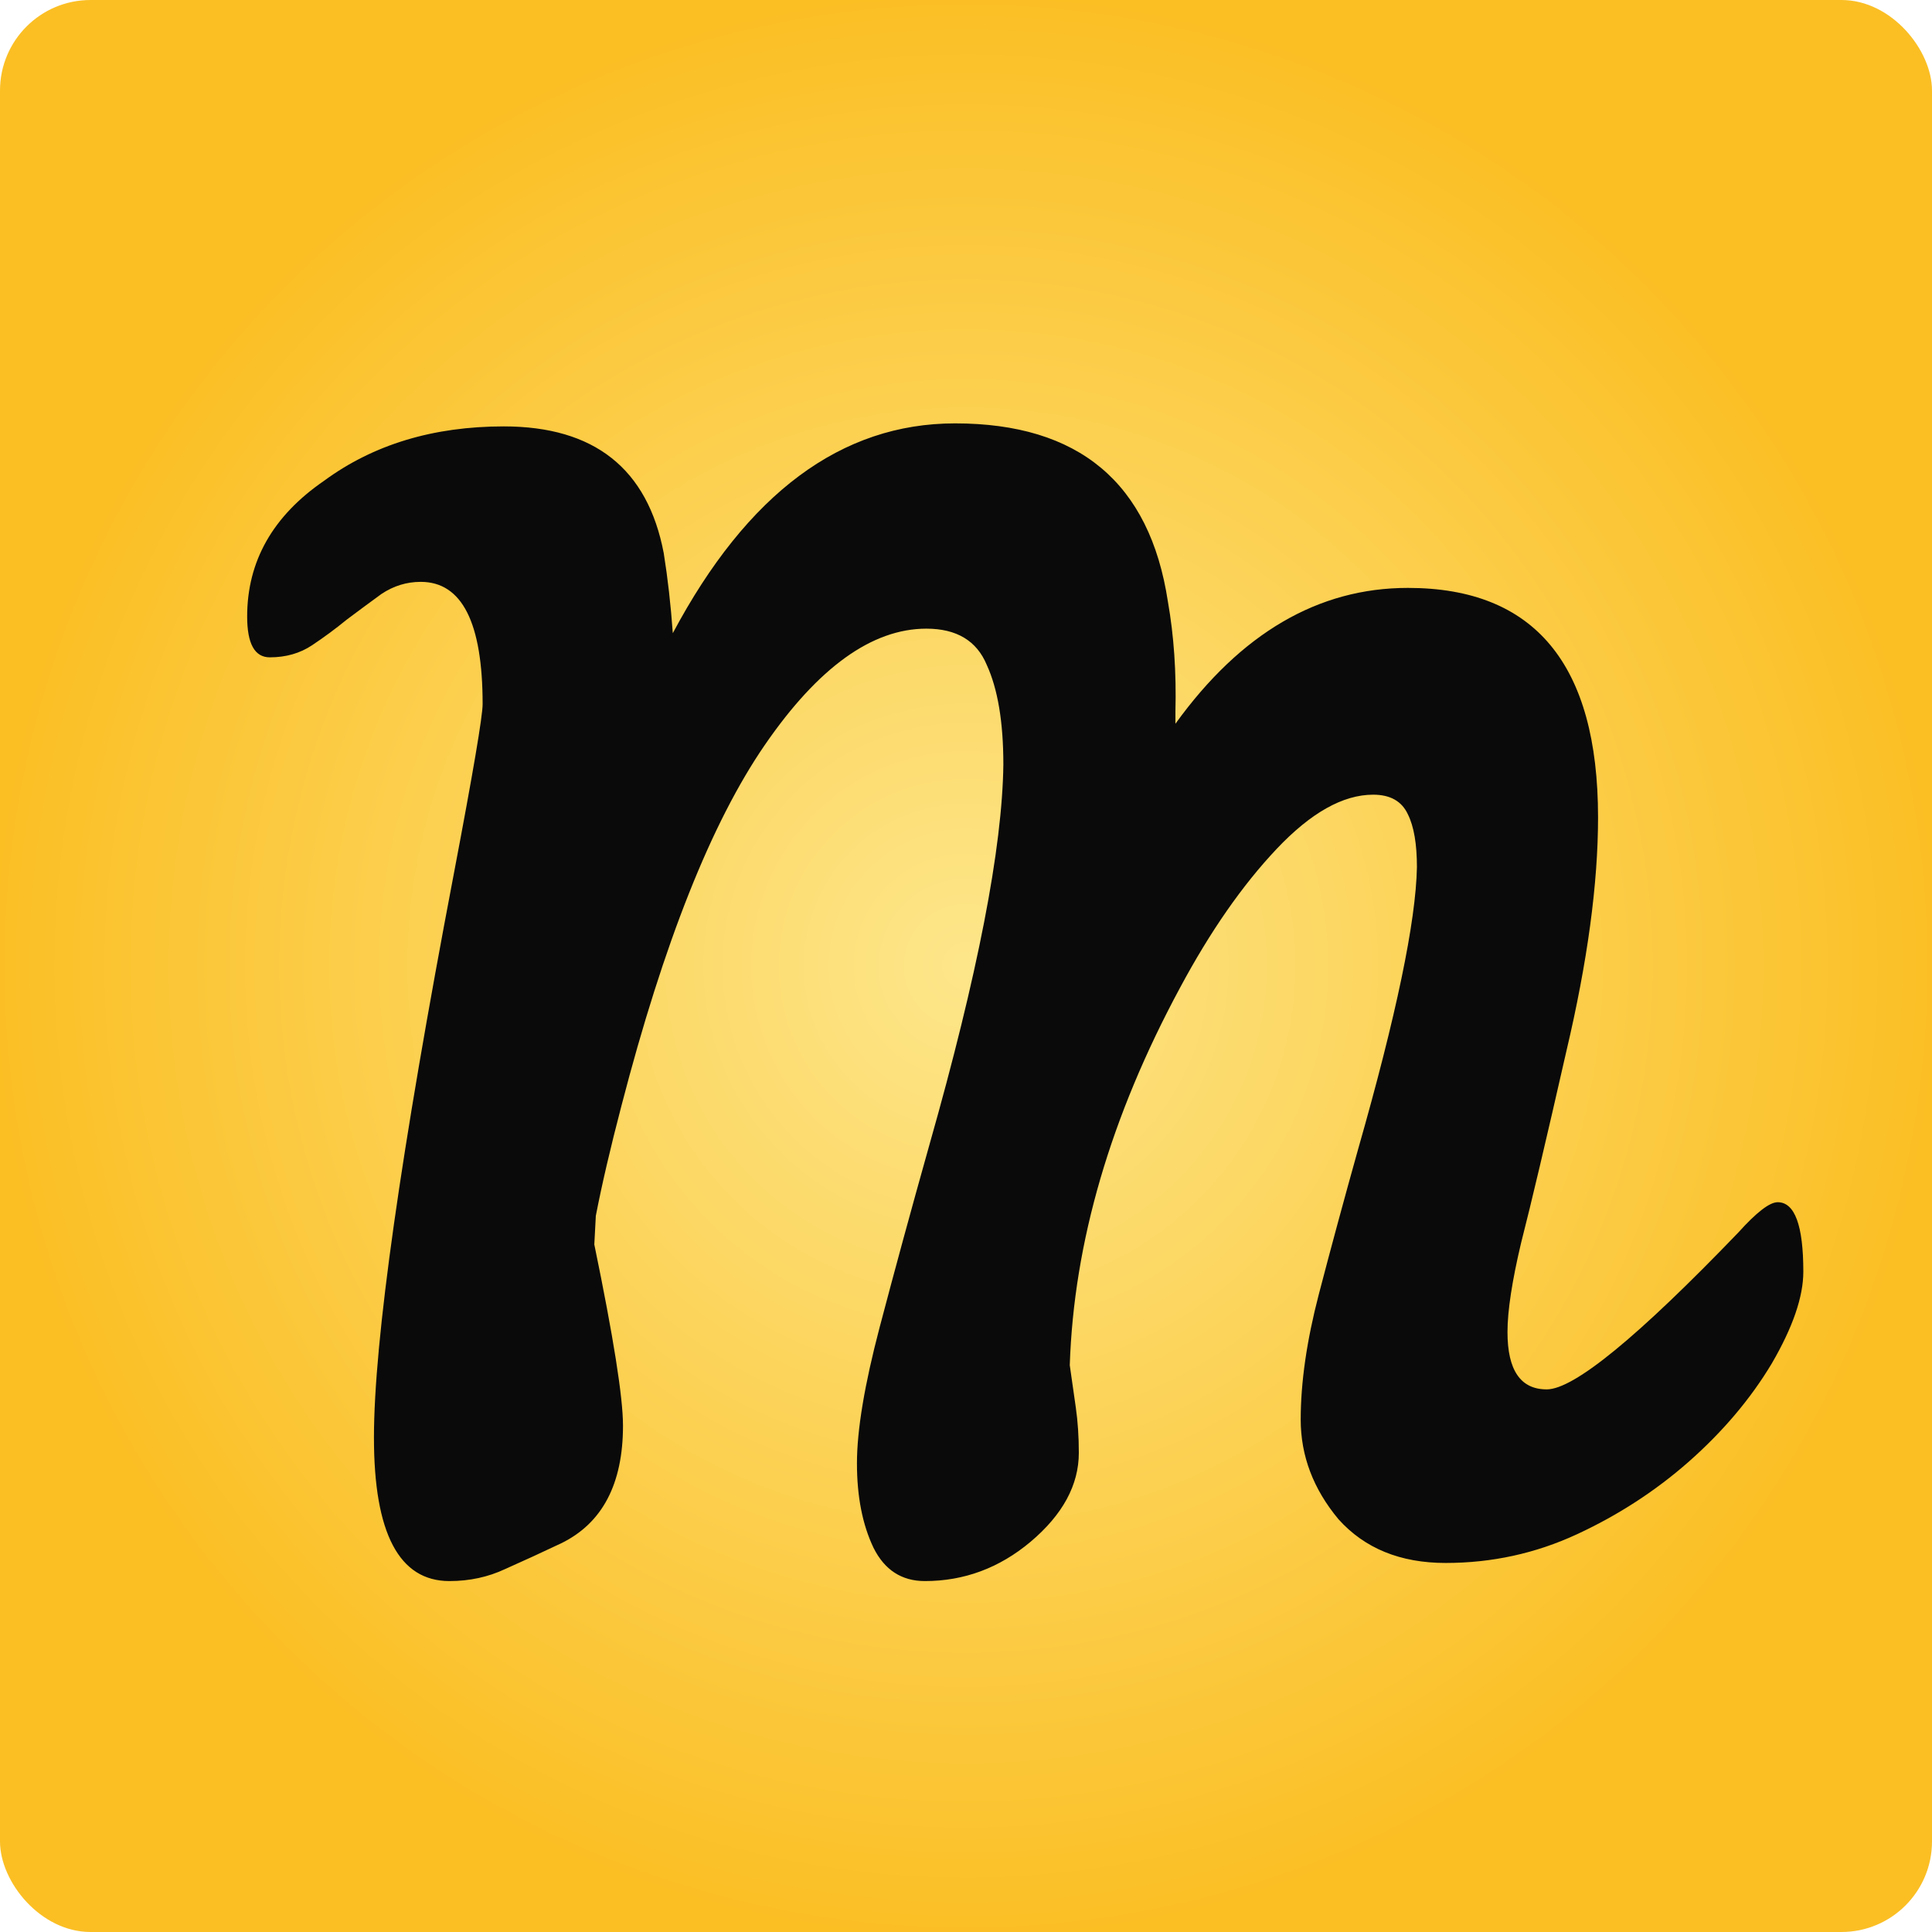
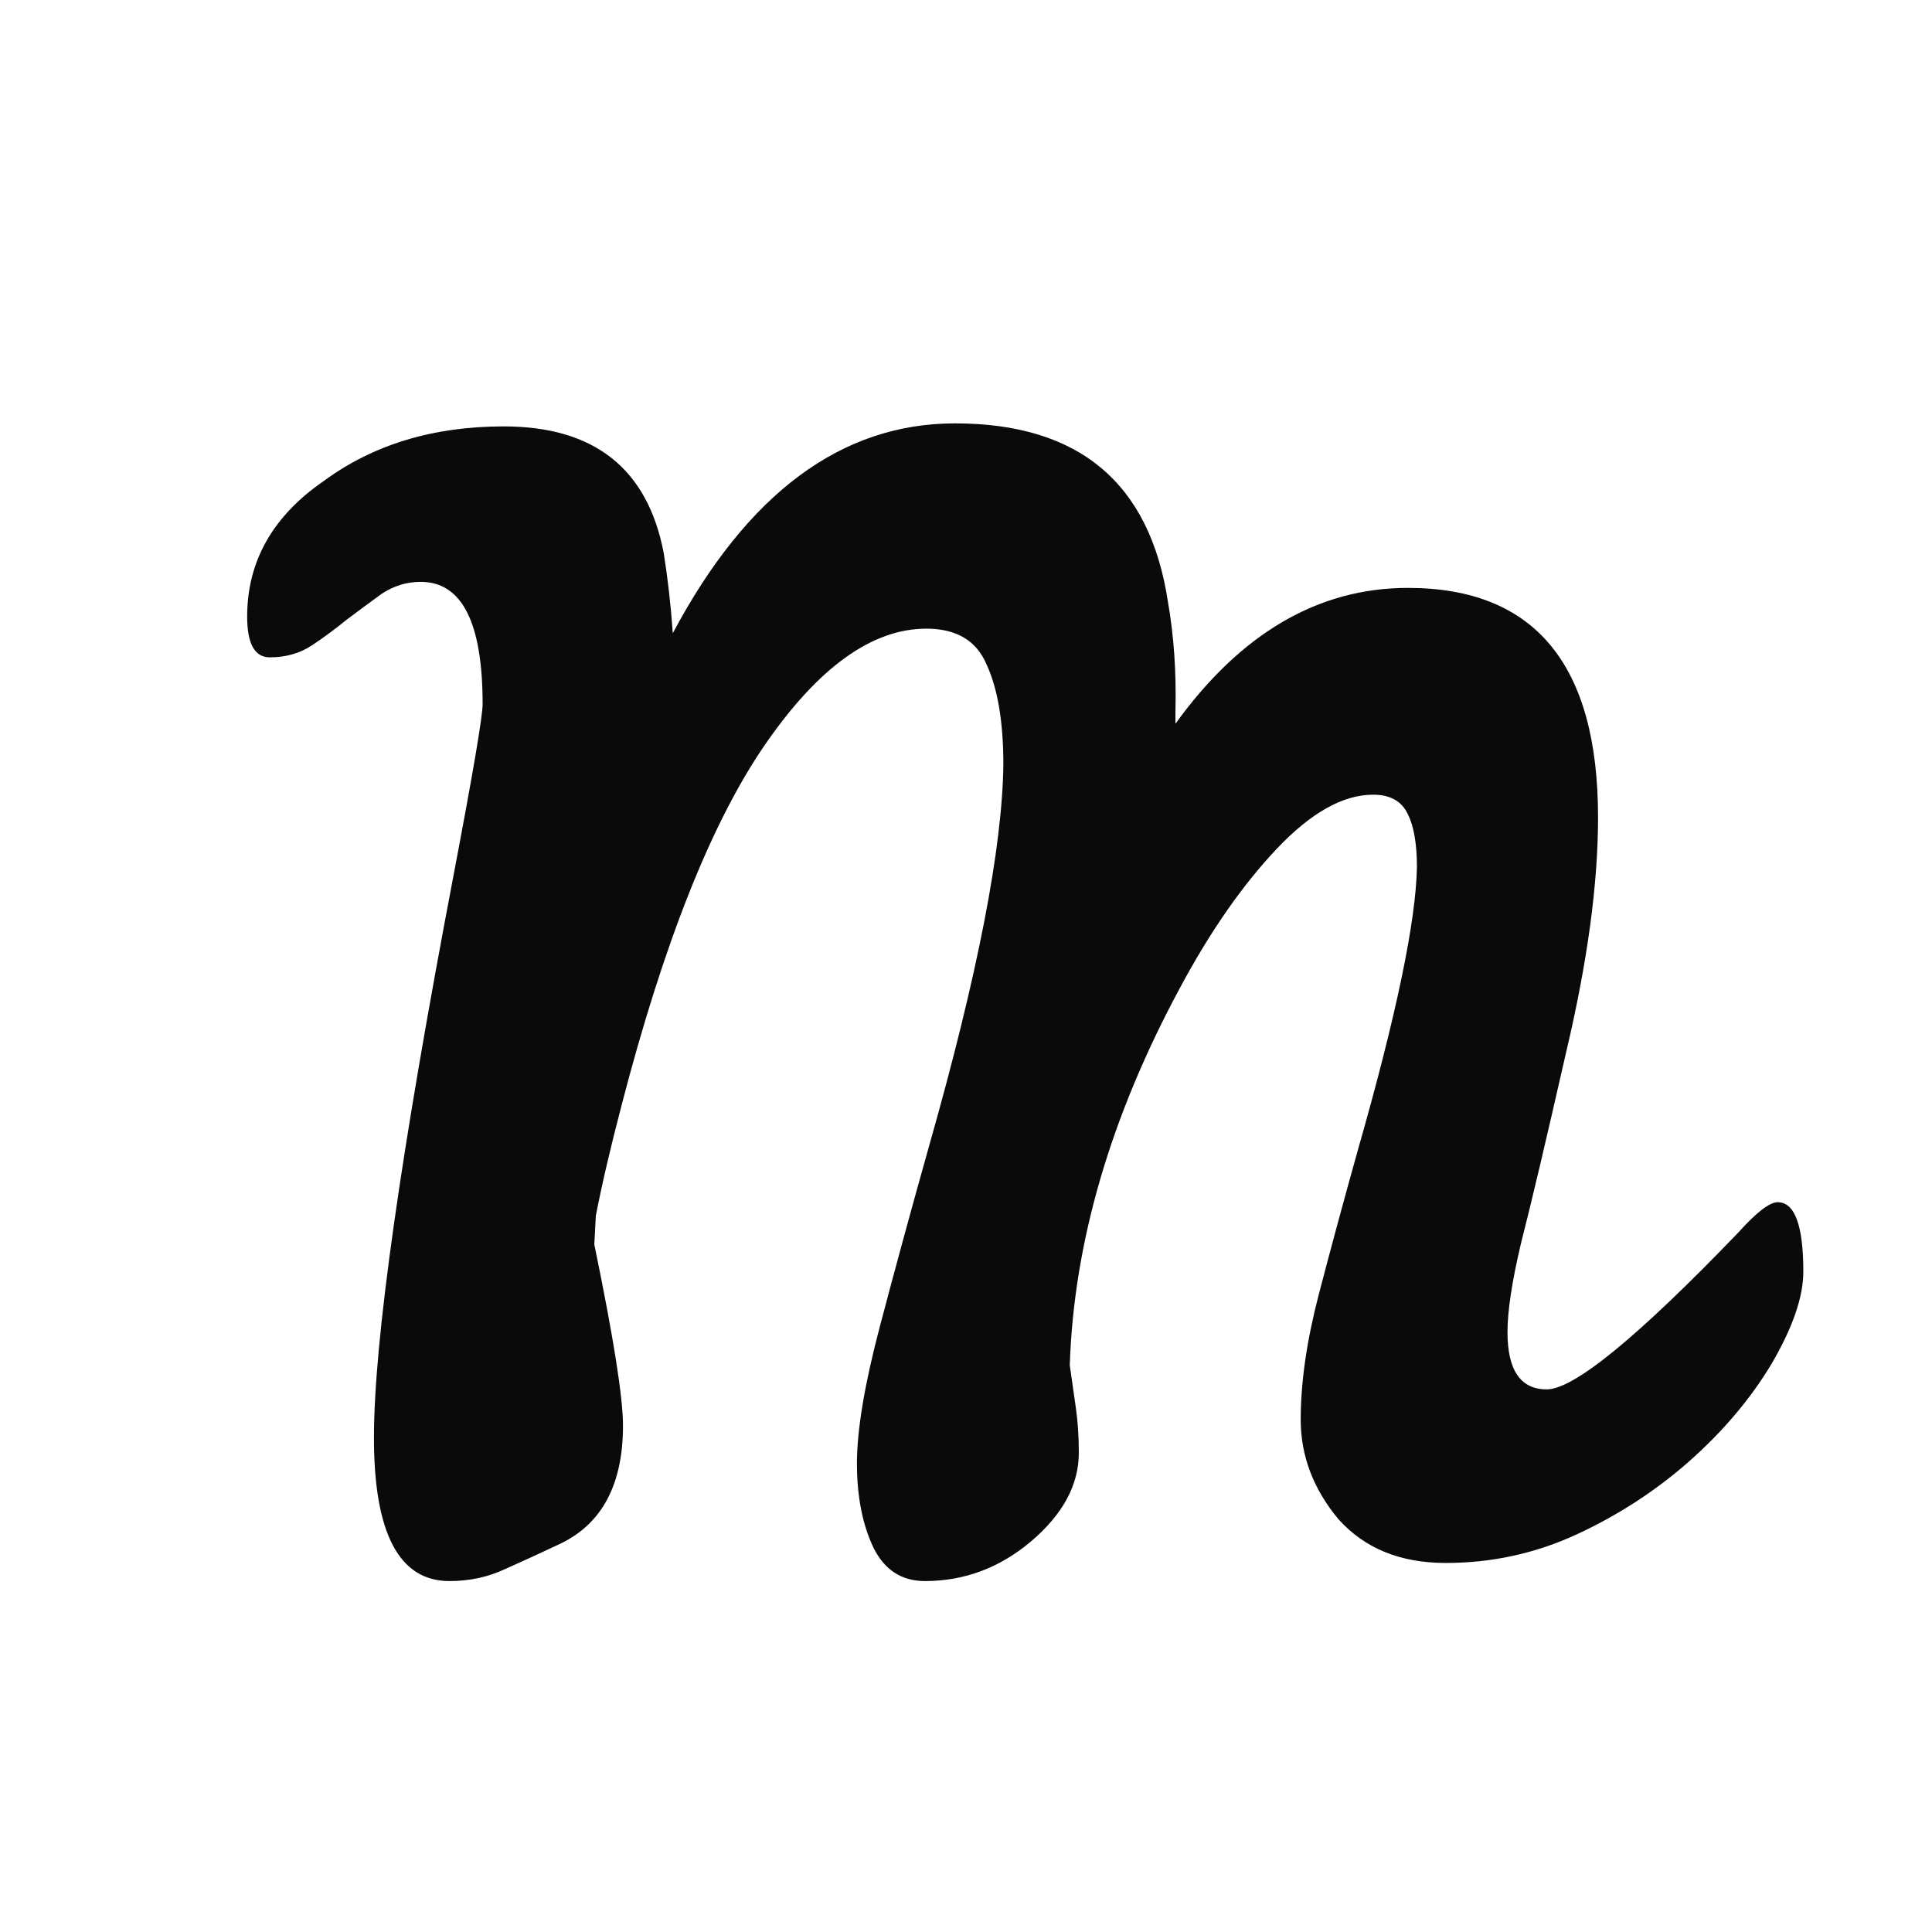
<svg xmlns="http://www.w3.org/2000/svg" width="512" height="512" viewBox="0 0 512 512" fill="none">
-   <rect width="512" height="512" rx="24" fill="url(#paint0_radial_4_2)" />
  <path d="M471.1 318.6C475.633 318.6 477.9 324.733 477.9 337C477.9 343.667 475.1 351.8 469.5 361.4C463.9 370.733 456.567 379.4 447.5 387.4C438.7 395.133 428.833 401.533 417.9 406.6C406.967 411.667 395.367 414.2 383.1 414.2C371.1 414.2 361.633 410.333 354.7 402.6C348.033 394.6 344.7 385.8 344.7 376.2C344.7 366.333 346.3 355.267 349.5 343C352.7 330.733 356.167 317.933 359.9 304.6C370.033 269.133 375.233 244.2 375.5 229.8C375.5 223.667 374.7 219 373.1 215.8C371.5 212.333 368.433 210.6 363.9 210.6C355.9 210.6 347.367 215.4 338.3 225C329.233 234.6 320.7 246.867 312.7 261.8C294.3 295.933 284.567 329.267 283.5 361.8C284.033 365.533 284.567 369.267 285.1 373C285.633 376.733 285.9 380.733 285.9 385C285.9 393.533 281.633 401.4 273.1 408.6C264.833 415.533 255.5 419 245.1 419C238.967 419 234.433 416.067 231.5 410.2C228.567 404.067 227.1 396.6 227.1 387.8C227.1 379 229.1 367 233.1 351.8C237.1 336.6 241.5 320.467 246.3 303.4C259.1 258.333 265.633 224.733 265.9 202.6C265.9 191.4 264.433 182.6 261.5 176.2C258.833 169.8 253.5 166.6 245.5 166.6C231.1 166.6 216.833 176.867 202.7 197.4C188.567 217.933 175.9 249.8 164.7 293C161.767 304.2 159.5 313.933 157.9 322.2L157.5 329.8C162.567 354.333 165.1 370.333 165.1 377.8C165.1 393.267 159.633 403.667 148.7 409C143.633 411.4 138.7 413.667 133.9 415.8C129.367 417.933 124.433 419 119.1 419C105.767 419 99.1 406.333 99.1 381C99.1 355.4 106.167 305.533 120.3 231.4C125.367 204.733 127.9 189.8 127.9 186.6C127.9 165 122.433 154.2 111.5 154.2C107.767 154.2 104.3 155.267 101.1 157.4C98.167 159.533 95.1 161.8 91.9 164.2C88.967 166.6 85.9 168.867 82.7 171C79.5 173.133 75.767 174.2 71.5 174.2C67.5 174.2 65.5 170.6 65.5 163.4C65.5 148.733 72.3 136.733 85.9 127.4C98.967 117.8 114.833 113 133.5 113C157.5 113 171.633 124.2 175.9 146.6C176.967 153.267 177.767 160.333 178.3 167.8C198.033 130.733 222.967 112.2 253.1 112.2C285.9 112.2 304.7 127.933 309.5 159.4C311.1 168.467 311.767 178.2 311.5 188.6V191.8C328.833 167.8 349.367 155.8 373.1 155.8C406.7 155.8 423.5 176.067 423.5 216.6C423.5 234.2 420.7 254.867 415.1 278.6C409.767 302.067 405.767 319 403.1 329.4C400.7 339.533 399.5 347.4 399.5 353C399.5 363.133 402.967 368.2 409.9 368.2C417.1 368.2 434.033 354.333 460.7 326.6C465.5 321.267 468.967 318.6 471.1 318.6Z" fill="#0A0A0A" />
  <defs>
    <radialGradient id="paint0_radial_4_2" cx="0" cy="0" r="1" gradientUnits="userSpaceOnUse" gradientTransform="translate(256 256) rotate(90) scale(256)">
      <stop stop-color="#FDE68A" />
      <stop offset="1" stop-color="#FBBF24" />
    </radialGradient>
  </defs>
</svg>